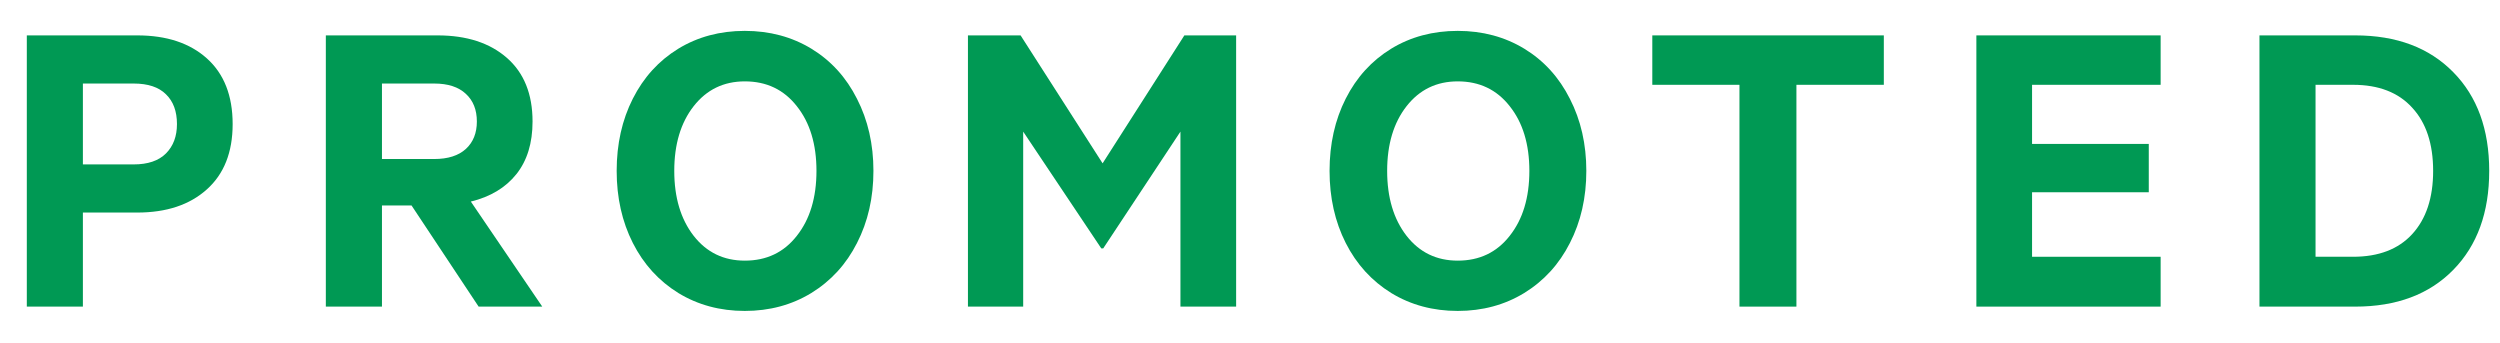
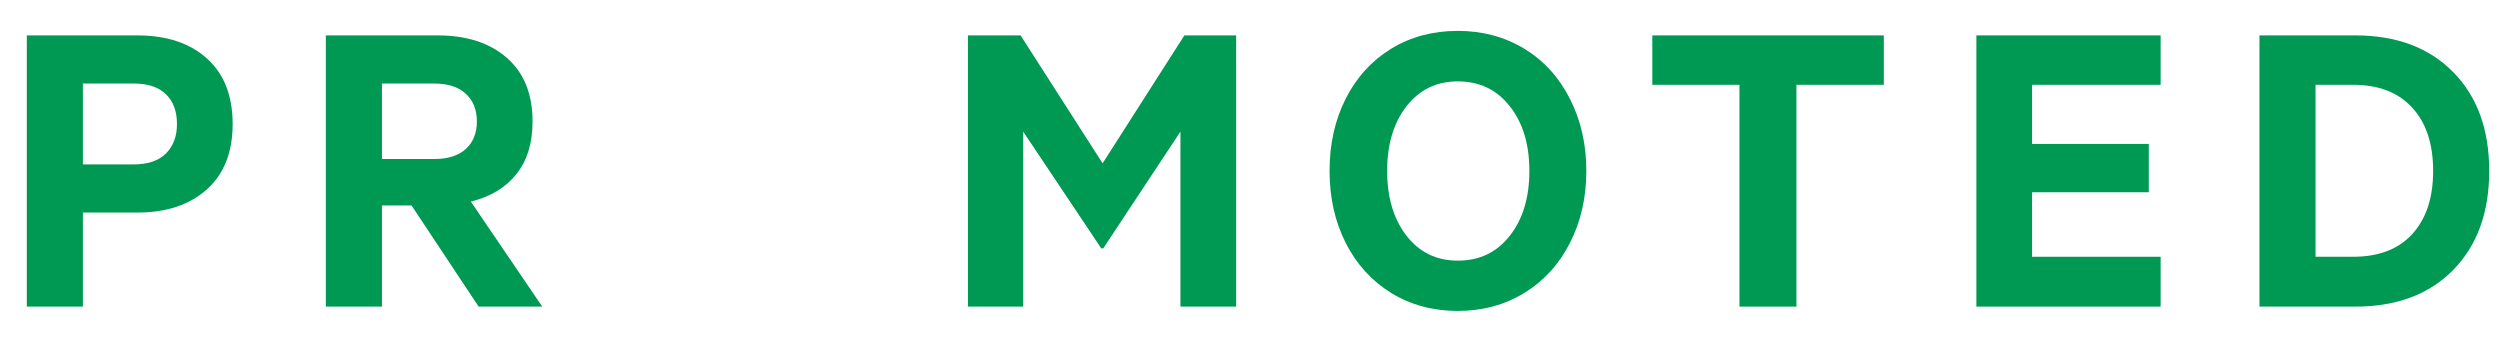
<svg xmlns="http://www.w3.org/2000/svg" width="51" height="7" viewBox="0 0 51 7" fill="none">
  <path d="M48.003 5.238C48.525 5.238 48.927 5.084 49.209 4.776C49.494 4.465 49.636 4.035 49.636 3.487C49.636 2.935 49.494 2.505 49.209 2.197C48.927 1.886 48.525 1.73 48.003 1.73H47.237V5.238H48.003ZM46.093 0.722H48.047C48.889 0.722 49.555 0.972 50.045 1.471C50.535 1.967 50.78 2.639 50.78 3.487C50.78 4.335 50.535 5.008 50.045 5.507C49.555 6.006 48.889 6.255 48.047 6.255H46.093V0.722Z" fill="#009954" />
  <path d="M44.077 0.722V1.73H41.454V2.936H43.835V3.922H41.454V5.238H44.077V6.255H40.318V0.722H44.077Z" fill="#009954" />
  <path d="M33.707 0.722H38.43V1.73H36.647V6.255H35.485V1.73H33.707V0.722Z" fill="#009954" />
  <path d="M32.026 2.016C32.249 2.451 32.361 2.941 32.361 3.486C32.361 4.032 32.249 4.522 32.026 4.957C31.806 5.391 31.495 5.731 31.093 5.978C30.694 6.221 30.242 6.343 29.738 6.343C29.233 6.343 28.781 6.221 28.382 5.978C27.983 5.731 27.673 5.391 27.453 4.957C27.233 4.522 27.123 4.032 27.123 3.486C27.123 2.938 27.233 2.446 27.453 2.012C27.673 1.578 27.981 1.239 28.378 0.995C28.776 0.752 29.23 0.63 29.738 0.63C30.245 0.63 30.698 0.752 31.098 0.995C31.497 1.239 31.806 1.579 32.026 2.016ZM30.798 4.811C31.065 4.474 31.199 4.032 31.199 3.486C31.199 2.941 31.065 2.501 30.798 2.166C30.534 1.829 30.181 1.66 29.738 1.66C29.306 1.66 28.958 1.829 28.694 2.166C28.43 2.503 28.298 2.944 28.298 3.486C28.298 4.029 28.43 4.471 28.694 4.811C28.958 5.149 29.306 5.317 29.738 5.317C30.181 5.317 30.534 5.149 30.798 4.811Z" fill="#009954" />
  <path d="M22.466 5.067L20.873 2.685V6.255H19.746V0.722H20.82L22.493 3.332L24.161 0.722H25.217V6.255H24.081V2.685L22.506 5.067H22.466Z" fill="#009954" />
-   <path d="M17.483 2.016C17.706 2.451 17.818 2.941 17.818 3.486C17.818 4.032 17.706 4.522 17.483 4.957C17.263 5.391 16.952 5.731 16.55 5.978C16.151 6.221 15.699 6.343 15.194 6.343C14.69 6.343 14.238 6.221 13.839 5.978C13.44 5.731 13.13 5.391 12.91 4.957C12.69 4.522 12.58 4.032 12.58 3.486C12.58 2.938 12.69 2.446 12.91 2.012C13.13 1.578 13.438 1.239 13.835 0.995C14.233 0.752 14.687 0.63 15.194 0.63C15.702 0.63 16.155 0.752 16.555 0.995C16.954 1.239 17.263 1.579 17.483 2.016ZM16.255 4.811C16.522 4.474 16.656 4.032 16.656 3.486C16.656 2.941 16.522 2.501 16.255 2.166C15.991 1.829 15.638 1.66 15.194 1.66C14.763 1.66 14.415 1.829 14.151 2.166C13.887 2.503 13.755 2.944 13.755 3.486C13.755 4.029 13.887 4.471 14.151 4.811C14.415 5.149 14.763 5.317 15.194 5.317C15.638 5.317 15.991 5.149 16.255 4.811Z" fill="#009954" />
  <path d="M7.792 4.191V6.255H6.647V0.722H8.927C9.52 0.722 9.991 0.875 10.34 1.18C10.689 1.485 10.864 1.918 10.864 2.479C10.864 2.919 10.754 3.277 10.534 3.553C10.314 3.828 10.004 4.015 9.605 4.112L11.062 6.255H9.764L8.395 4.191H7.792ZM7.792 3.244H8.857C9.139 3.244 9.354 3.175 9.504 3.038C9.654 2.9 9.728 2.713 9.728 2.479C9.728 2.241 9.654 2.053 9.504 1.915C9.354 1.774 9.139 1.704 8.857 1.704H7.792V3.244Z" fill="#009954" />
  <path d="M1.691 4.336V6.255H0.547V0.722H2.8C3.399 0.722 3.873 0.879 4.222 1.193C4.571 1.507 4.746 1.953 4.746 2.531C4.746 3.107 4.57 3.551 4.218 3.865C3.868 4.179 3.396 4.336 2.8 4.336H1.691ZM3.61 2.531C3.61 2.27 3.535 2.068 3.386 1.924C3.239 1.777 3.019 1.704 2.726 1.704H1.691V3.354H2.726C3.016 3.354 3.236 3.28 3.386 3.13C3.535 2.98 3.61 2.781 3.61 2.531Z" fill="#009954" />
</svg>